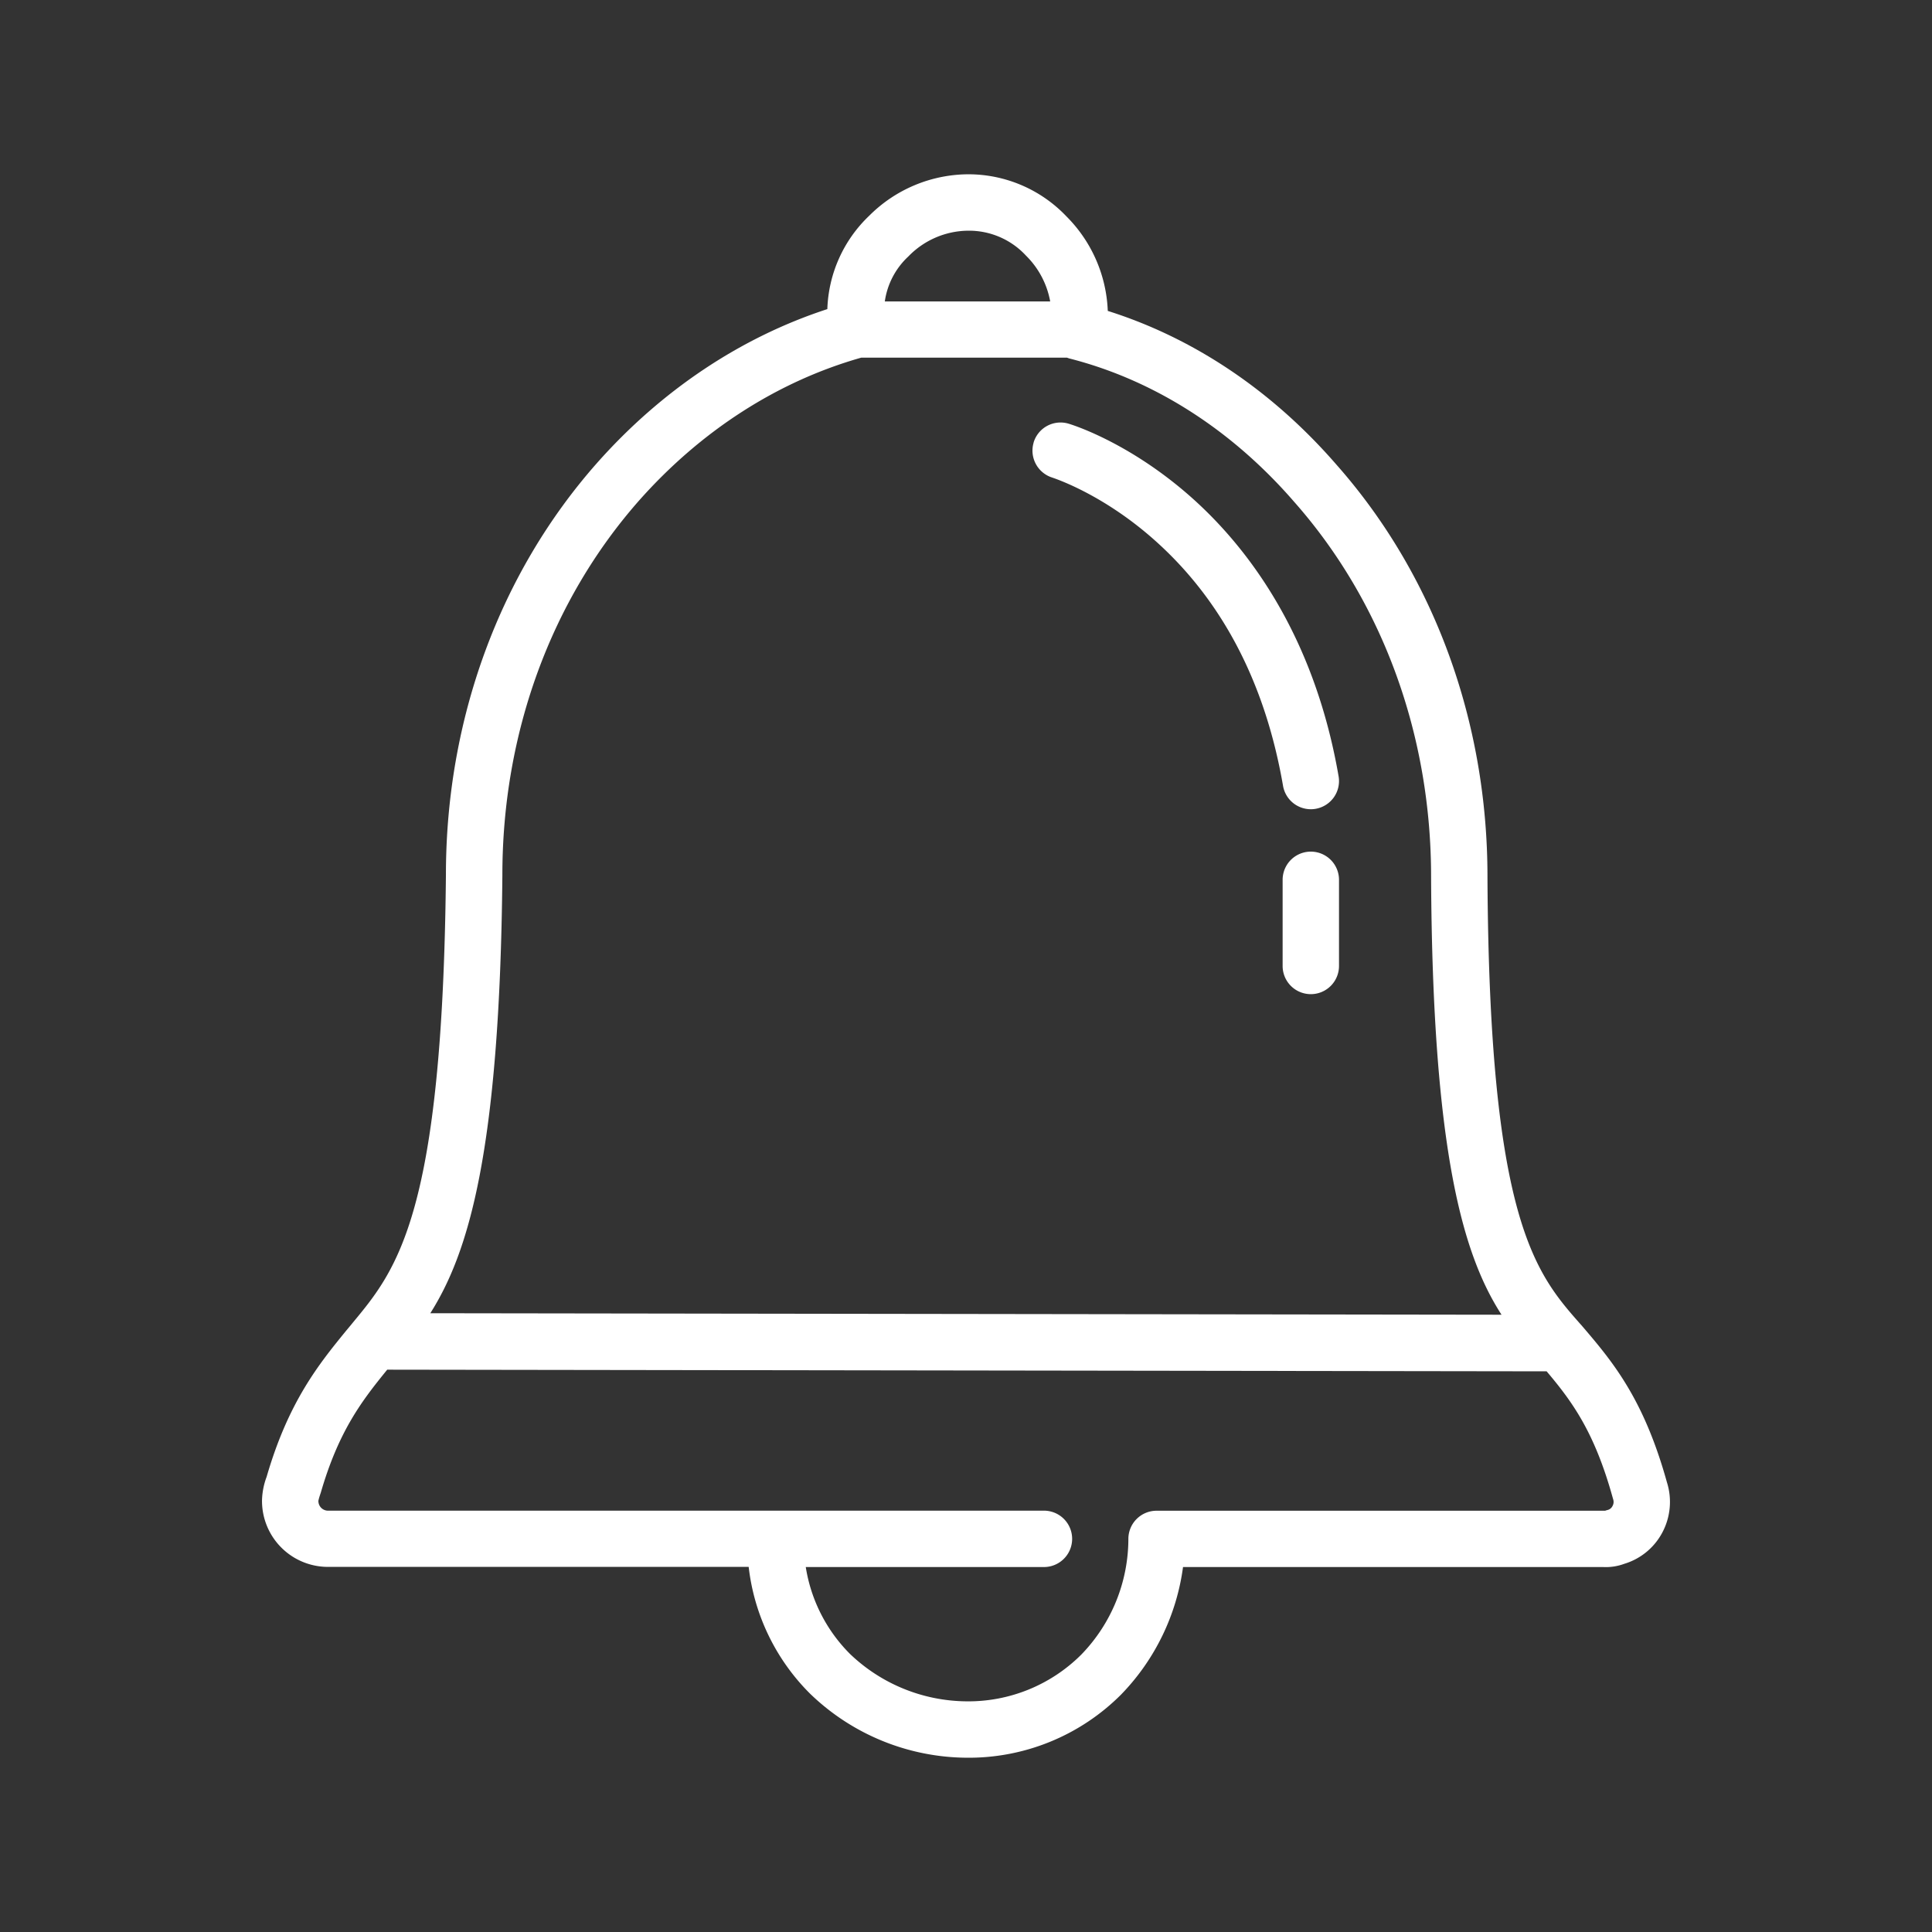
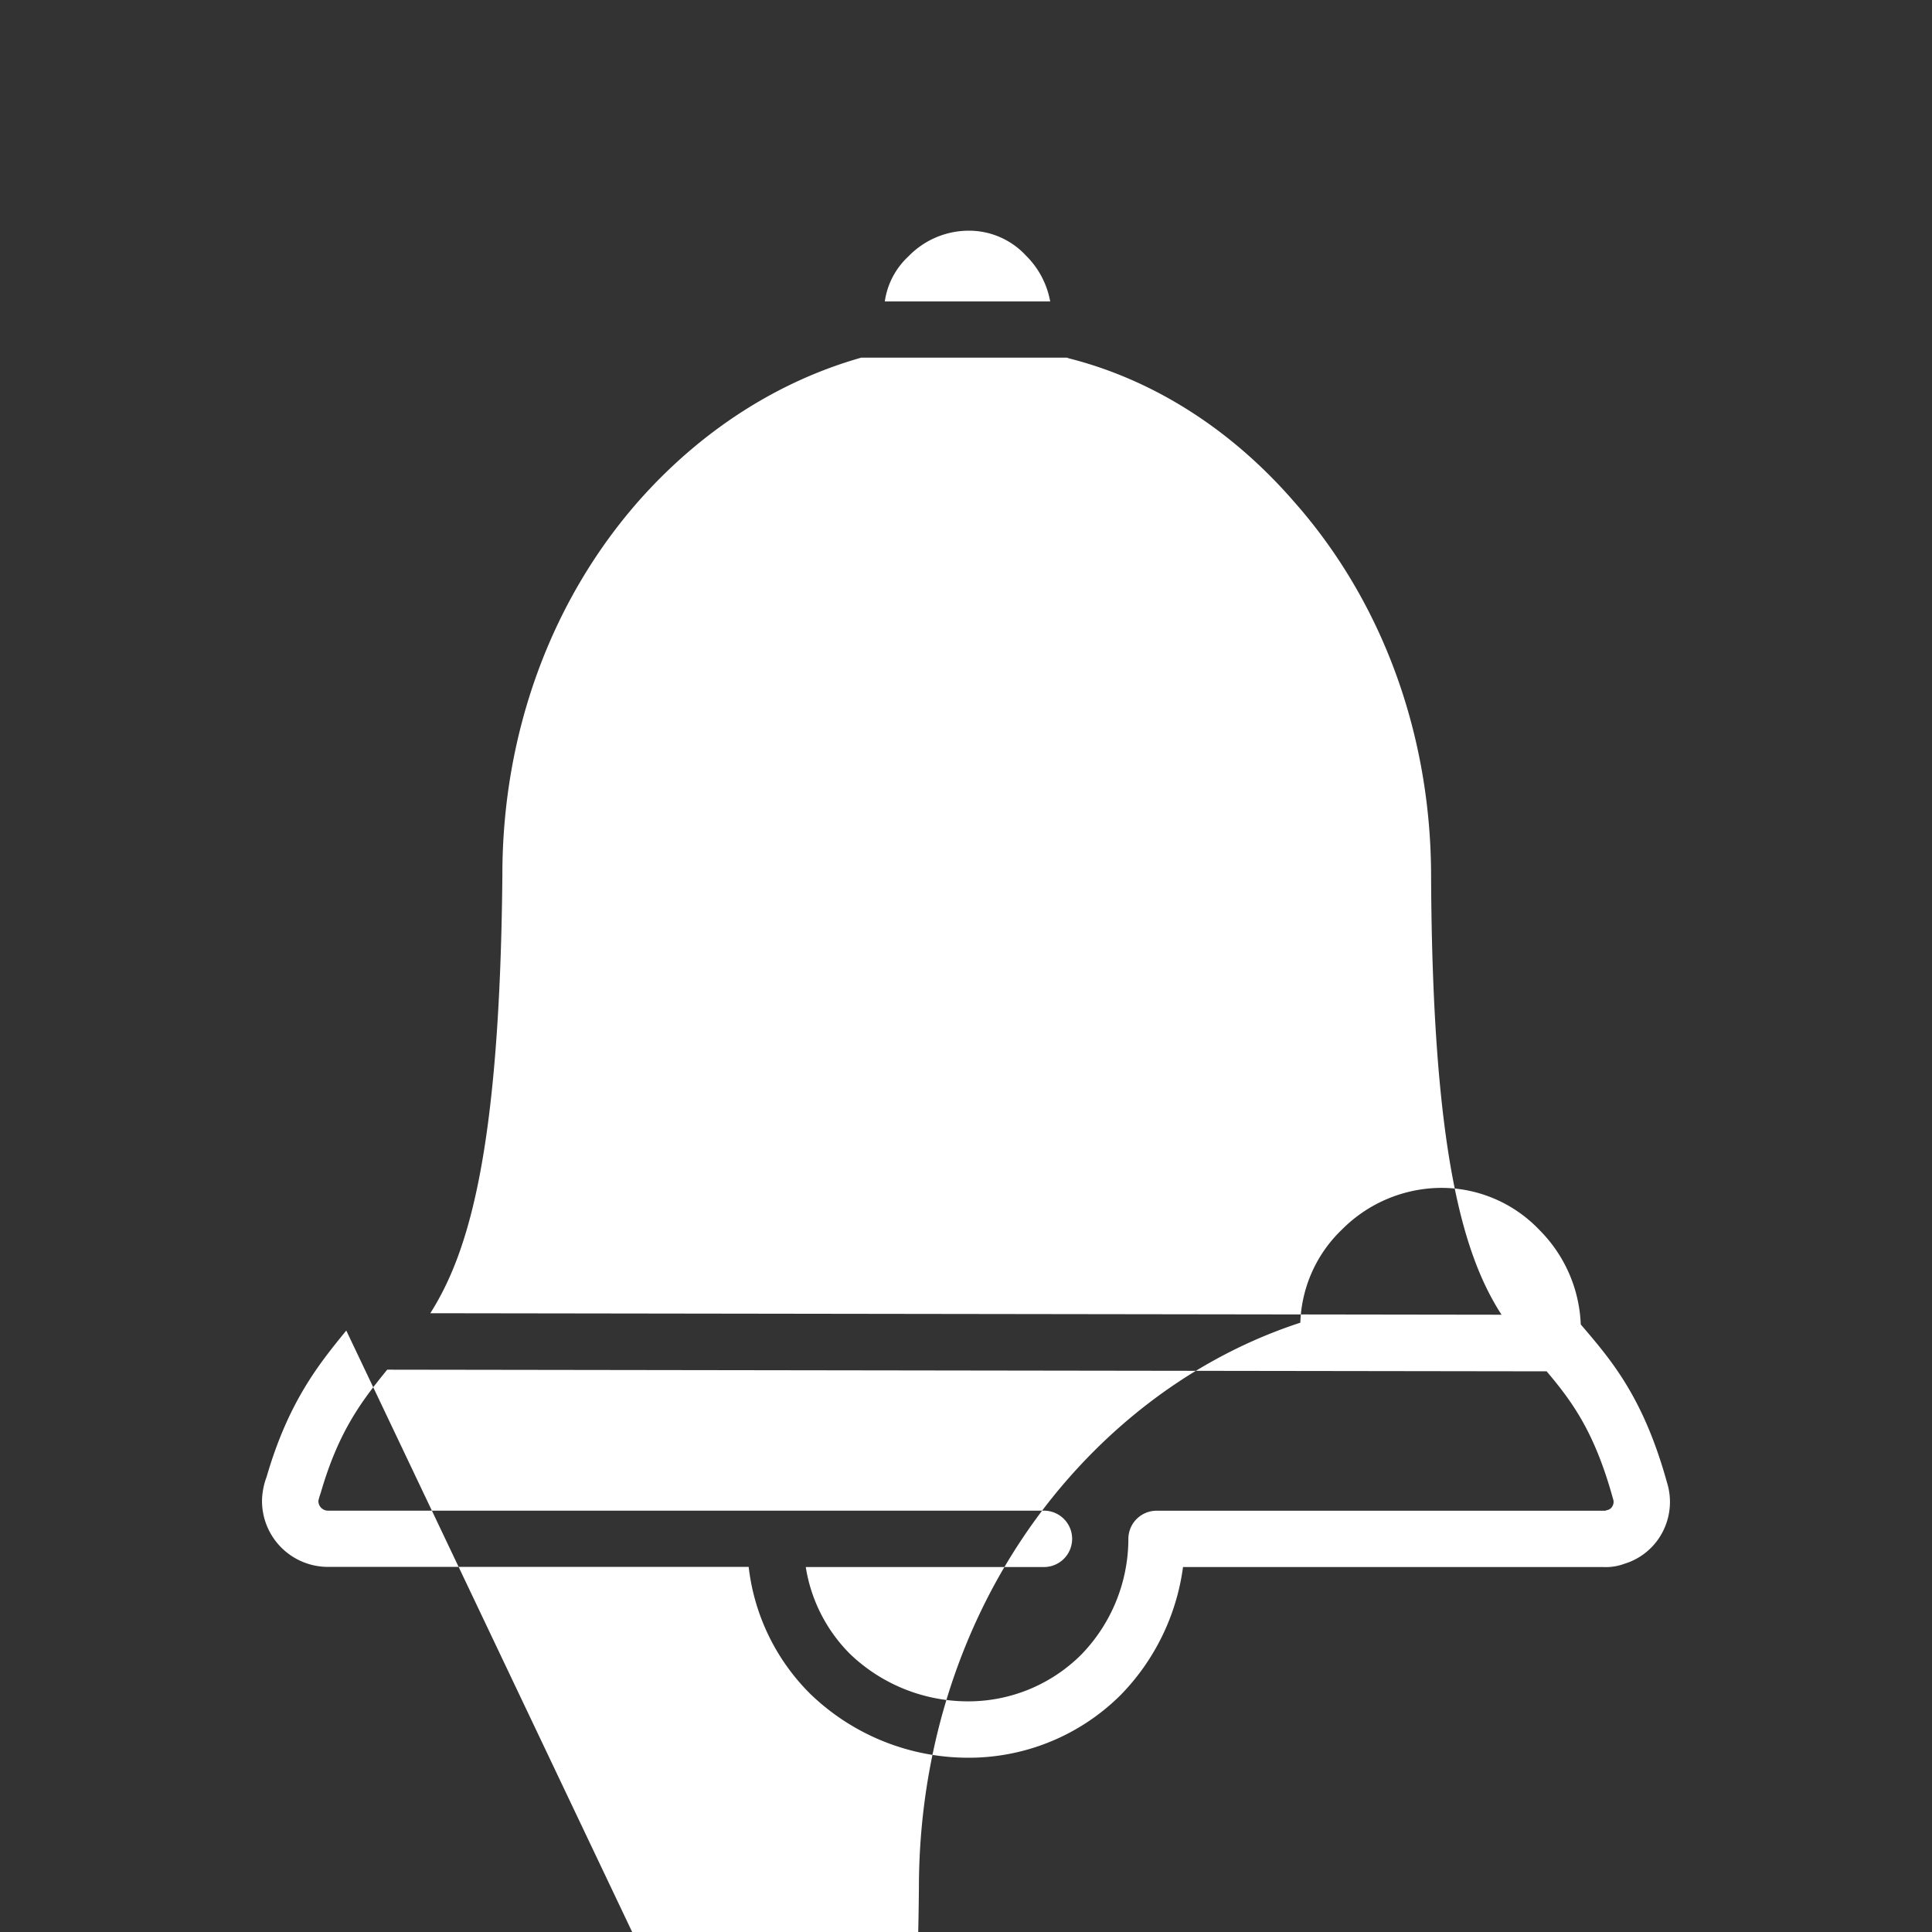
<svg xmlns="http://www.w3.org/2000/svg" viewBox="0 0 514.02 514.02">
  <rect x="0" y="0" width="514.02" height="514.02" fill="#333333" stroke="none" />
  <defs>
    <style>.cls-1{fill:#fff;}</style>
  </defs>
  <g id="Layer_1" data-name="Layer 1">
-     <path class="cls-1" d="M443.49,394.35c-6.25-22.52-14.69-32.36-22.84-41.88l-.08-.08c-12-13.59-24.38-27.64-24.82-119.19,0-41.32-14.26-80.22-40.1-109.48-17.07-19.7-38-33.77-60.92-41a37.57,37.57,0,0,0-11-25.15,36,36,0,0,0-26.32-11.2,37.48,37.48,0,0,0-26.12,11,35.88,35.88,0,0,0-11.17,24.87c-23,7.5-44.13,21.57-61.33,41-25.89,29.31-40.15,68.21-40.15,109.47-.86,90.34-13,105-24.79,119.21l-.16.2-.07.09L92.13,354c-7.21,8.84-15.37,18.85-21.19,38.91a19.1,19.1,0,0,0-1.23,6.23,17.55,17.55,0,0,0,17.73,17.74H199.19a56.7,56.7,0,0,0,16.45,33.85l.13.12A60.46,60.46,0,0,0,257,467.65a57.24,57.24,0,0,0,41.35-16.88l.13-.14a60.07,60.07,0,0,0,16.27-33.71H426.52a14.2,14.2,0,0,0,5.64-.86,17,17,0,0,0,10-8.12A17.33,17.33,0,0,0,443.49,394.35ZM241.82,68.08a22.37,22.37,0,0,1,15.61-6.7,20.63,20.63,0,0,1,15.4,6.48l.21.22a22.81,22.81,0,0,1,6.37,12.12h-44a20.2,20.2,0,0,1,6.2-11.91ZM133.66,232.76c0-37.67,12.92-73,36.38-99.6,16.5-18.61,36.92-31.72,59.09-38h54.76c.2.07.4.15.61.21,22.46,5.72,43.15,18.9,59.86,38.19,23.47,26.56,36.39,61.94,36.39,99.64.35,73.89,8.69,101,18.74,116.59l-285-.4C124.49,333.58,133,306.77,133.66,232.76ZM429,400.72a2,2,0,0,1-1.2,1,6.29,6.29,0,0,0-.74.22H307.71a7.5,7.5,0,0,0-7.5,7.5,44.28,44.28,0,0,1-12.55,30.8A42.52,42.52,0,0,1,257,452.65a45.32,45.32,0,0,1-30.8-12.56,41.9,41.9,0,0,1-11.82-23.17h63.37a7.5,7.5,0,0,0,0-15H87.44a2.57,2.57,0,0,1-2.73-2.64,15.4,15.4,0,0,1,.5-1.73c0-.1.07-.19.1-.29,4.79-16.61,11.06-24.67,17.71-32.85l308.47.44c6.81,8.06,12.74,16.14,17.59,33.66l.11.38A2.22,2.22,0,0,1,429,400.72Zm-154-283a7.48,7.48,0,0,1,9.29-5c.62.18,15.27,4.61,31.4,18.49,14.7,12.64,33.65,36,40.45,75.32a7.49,7.49,0,0,1-6.11,8.66,7,7,0,0,1-1.28.11,7.5,7.5,0,0,1-7.39-6.22c-4.8-27.77-16.54-50-34.89-66-13.76-12-26.32-15.92-26.45-16A7.52,7.52,0,0,1,275,117.77Zm81.25,116.31V257a7.5,7.5,0,0,1-15,0V234.08a7.5,7.5,0,0,1,15,0Z" />
+     <path class="cls-1" d="M443.49,394.35c-6.25-22.52-14.69-32.36-22.84-41.88l-.08-.08a37.57,37.57,0,0,0-11-25.15,36,36,0,0,0-26.32-11.2,37.48,37.48,0,0,0-26.12,11,35.88,35.88,0,0,0-11.17,24.87c-23,7.5-44.13,21.57-61.33,41-25.89,29.31-40.15,68.21-40.15,109.47-.86,90.34-13,105-24.79,119.21l-.16.2-.07.09L92.13,354c-7.21,8.84-15.37,18.85-21.19,38.91a19.1,19.1,0,0,0-1.23,6.23,17.55,17.55,0,0,0,17.73,17.74H199.19a56.7,56.7,0,0,0,16.45,33.85l.13.12A60.46,60.46,0,0,0,257,467.65a57.24,57.24,0,0,0,41.35-16.88l.13-.14a60.07,60.07,0,0,0,16.27-33.71H426.52a14.2,14.2,0,0,0,5.64-.86,17,17,0,0,0,10-8.12A17.33,17.33,0,0,0,443.49,394.35ZM241.82,68.08a22.37,22.37,0,0,1,15.61-6.7,20.63,20.63,0,0,1,15.4,6.48l.21.22a22.81,22.81,0,0,1,6.37,12.12h-44a20.2,20.2,0,0,1,6.2-11.91ZM133.66,232.76c0-37.67,12.92-73,36.38-99.6,16.5-18.61,36.92-31.72,59.09-38h54.76c.2.07.4.15.61.21,22.46,5.72,43.15,18.9,59.86,38.19,23.47,26.56,36.39,61.94,36.39,99.64.35,73.89,8.69,101,18.74,116.59l-285-.4C124.49,333.58,133,306.77,133.66,232.76ZM429,400.72a2,2,0,0,1-1.2,1,6.29,6.29,0,0,0-.74.22H307.71a7.5,7.5,0,0,0-7.5,7.5,44.28,44.28,0,0,1-12.55,30.8A42.52,42.52,0,0,1,257,452.65a45.32,45.32,0,0,1-30.8-12.56,41.9,41.9,0,0,1-11.82-23.17h63.37a7.5,7.5,0,0,0,0-15H87.44a2.57,2.57,0,0,1-2.73-2.64,15.4,15.4,0,0,1,.5-1.73c0-.1.07-.19.1-.29,4.79-16.61,11.06-24.67,17.71-32.85l308.47.44c6.81,8.06,12.74,16.14,17.59,33.66l.11.38A2.22,2.22,0,0,1,429,400.72Zm-154-283a7.48,7.48,0,0,1,9.29-5c.62.18,15.27,4.61,31.4,18.49,14.7,12.64,33.65,36,40.45,75.32a7.49,7.49,0,0,1-6.11,8.66,7,7,0,0,1-1.28.11,7.5,7.5,0,0,1-7.39-6.22c-4.8-27.77-16.54-50-34.89-66-13.76-12-26.32-15.92-26.45-16A7.52,7.52,0,0,1,275,117.77Zm81.25,116.31V257a7.5,7.5,0,0,1-15,0V234.08a7.5,7.5,0,0,1,15,0Z" />
  </g>
</svg>